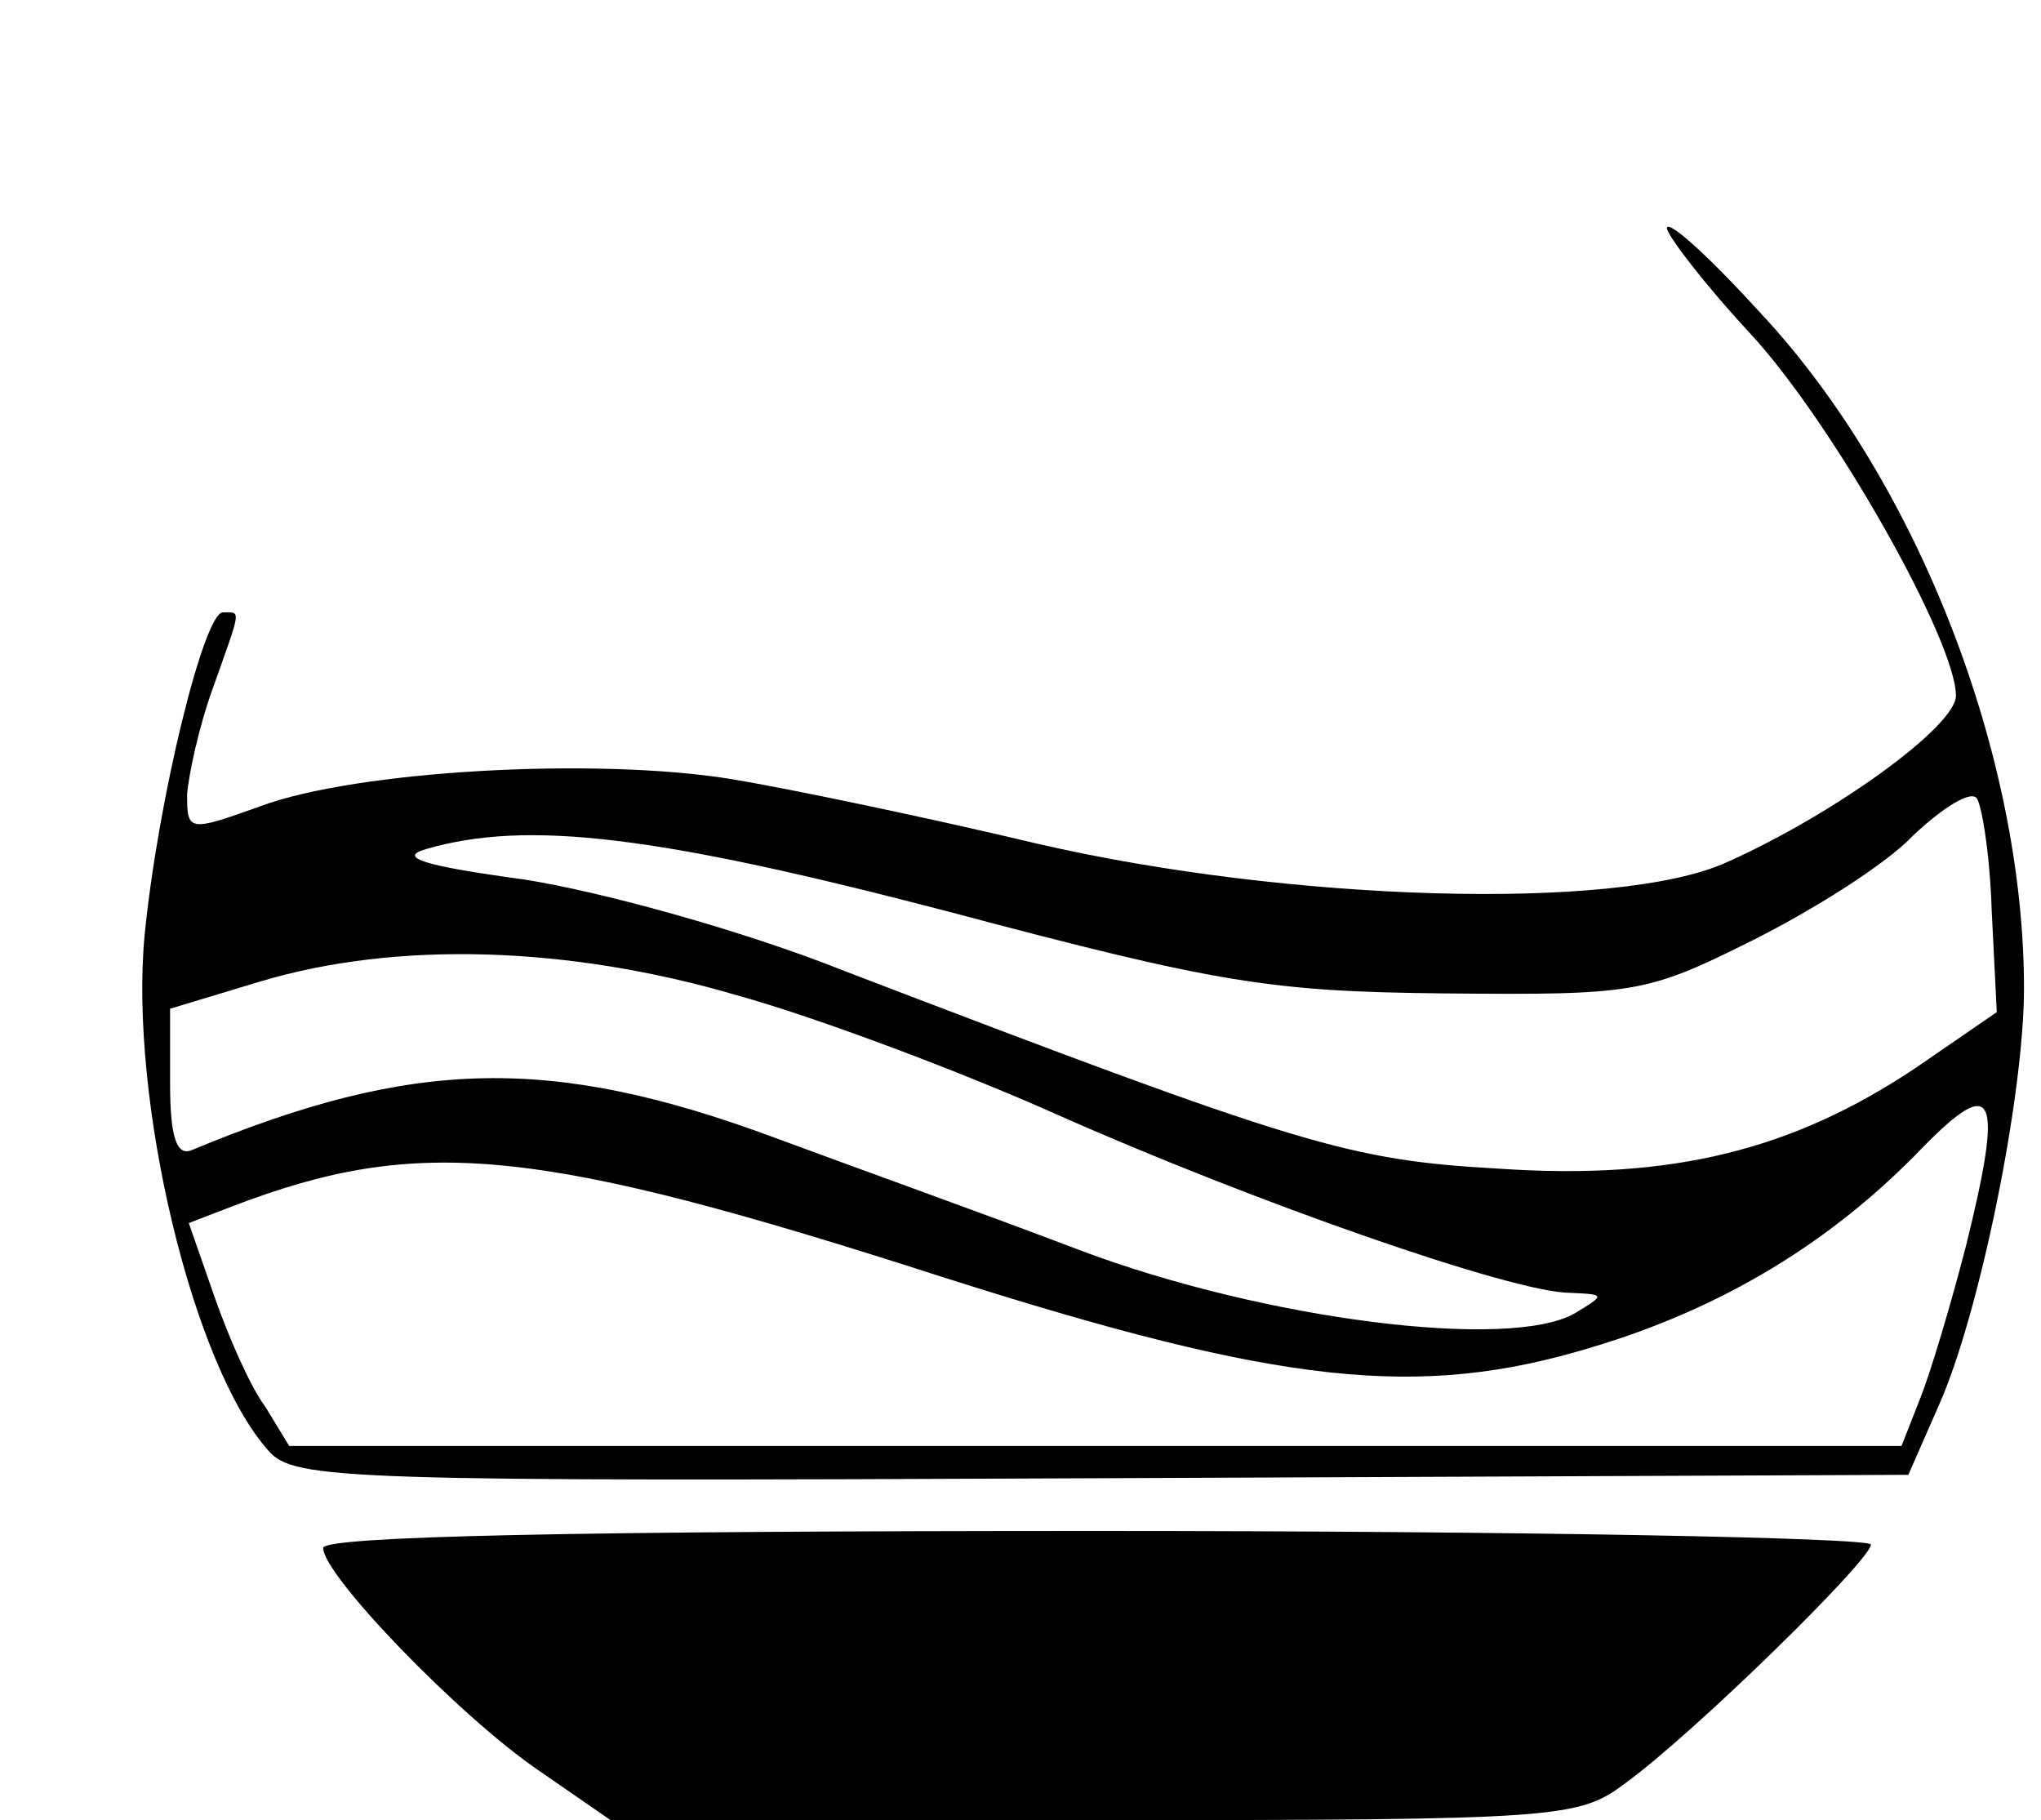
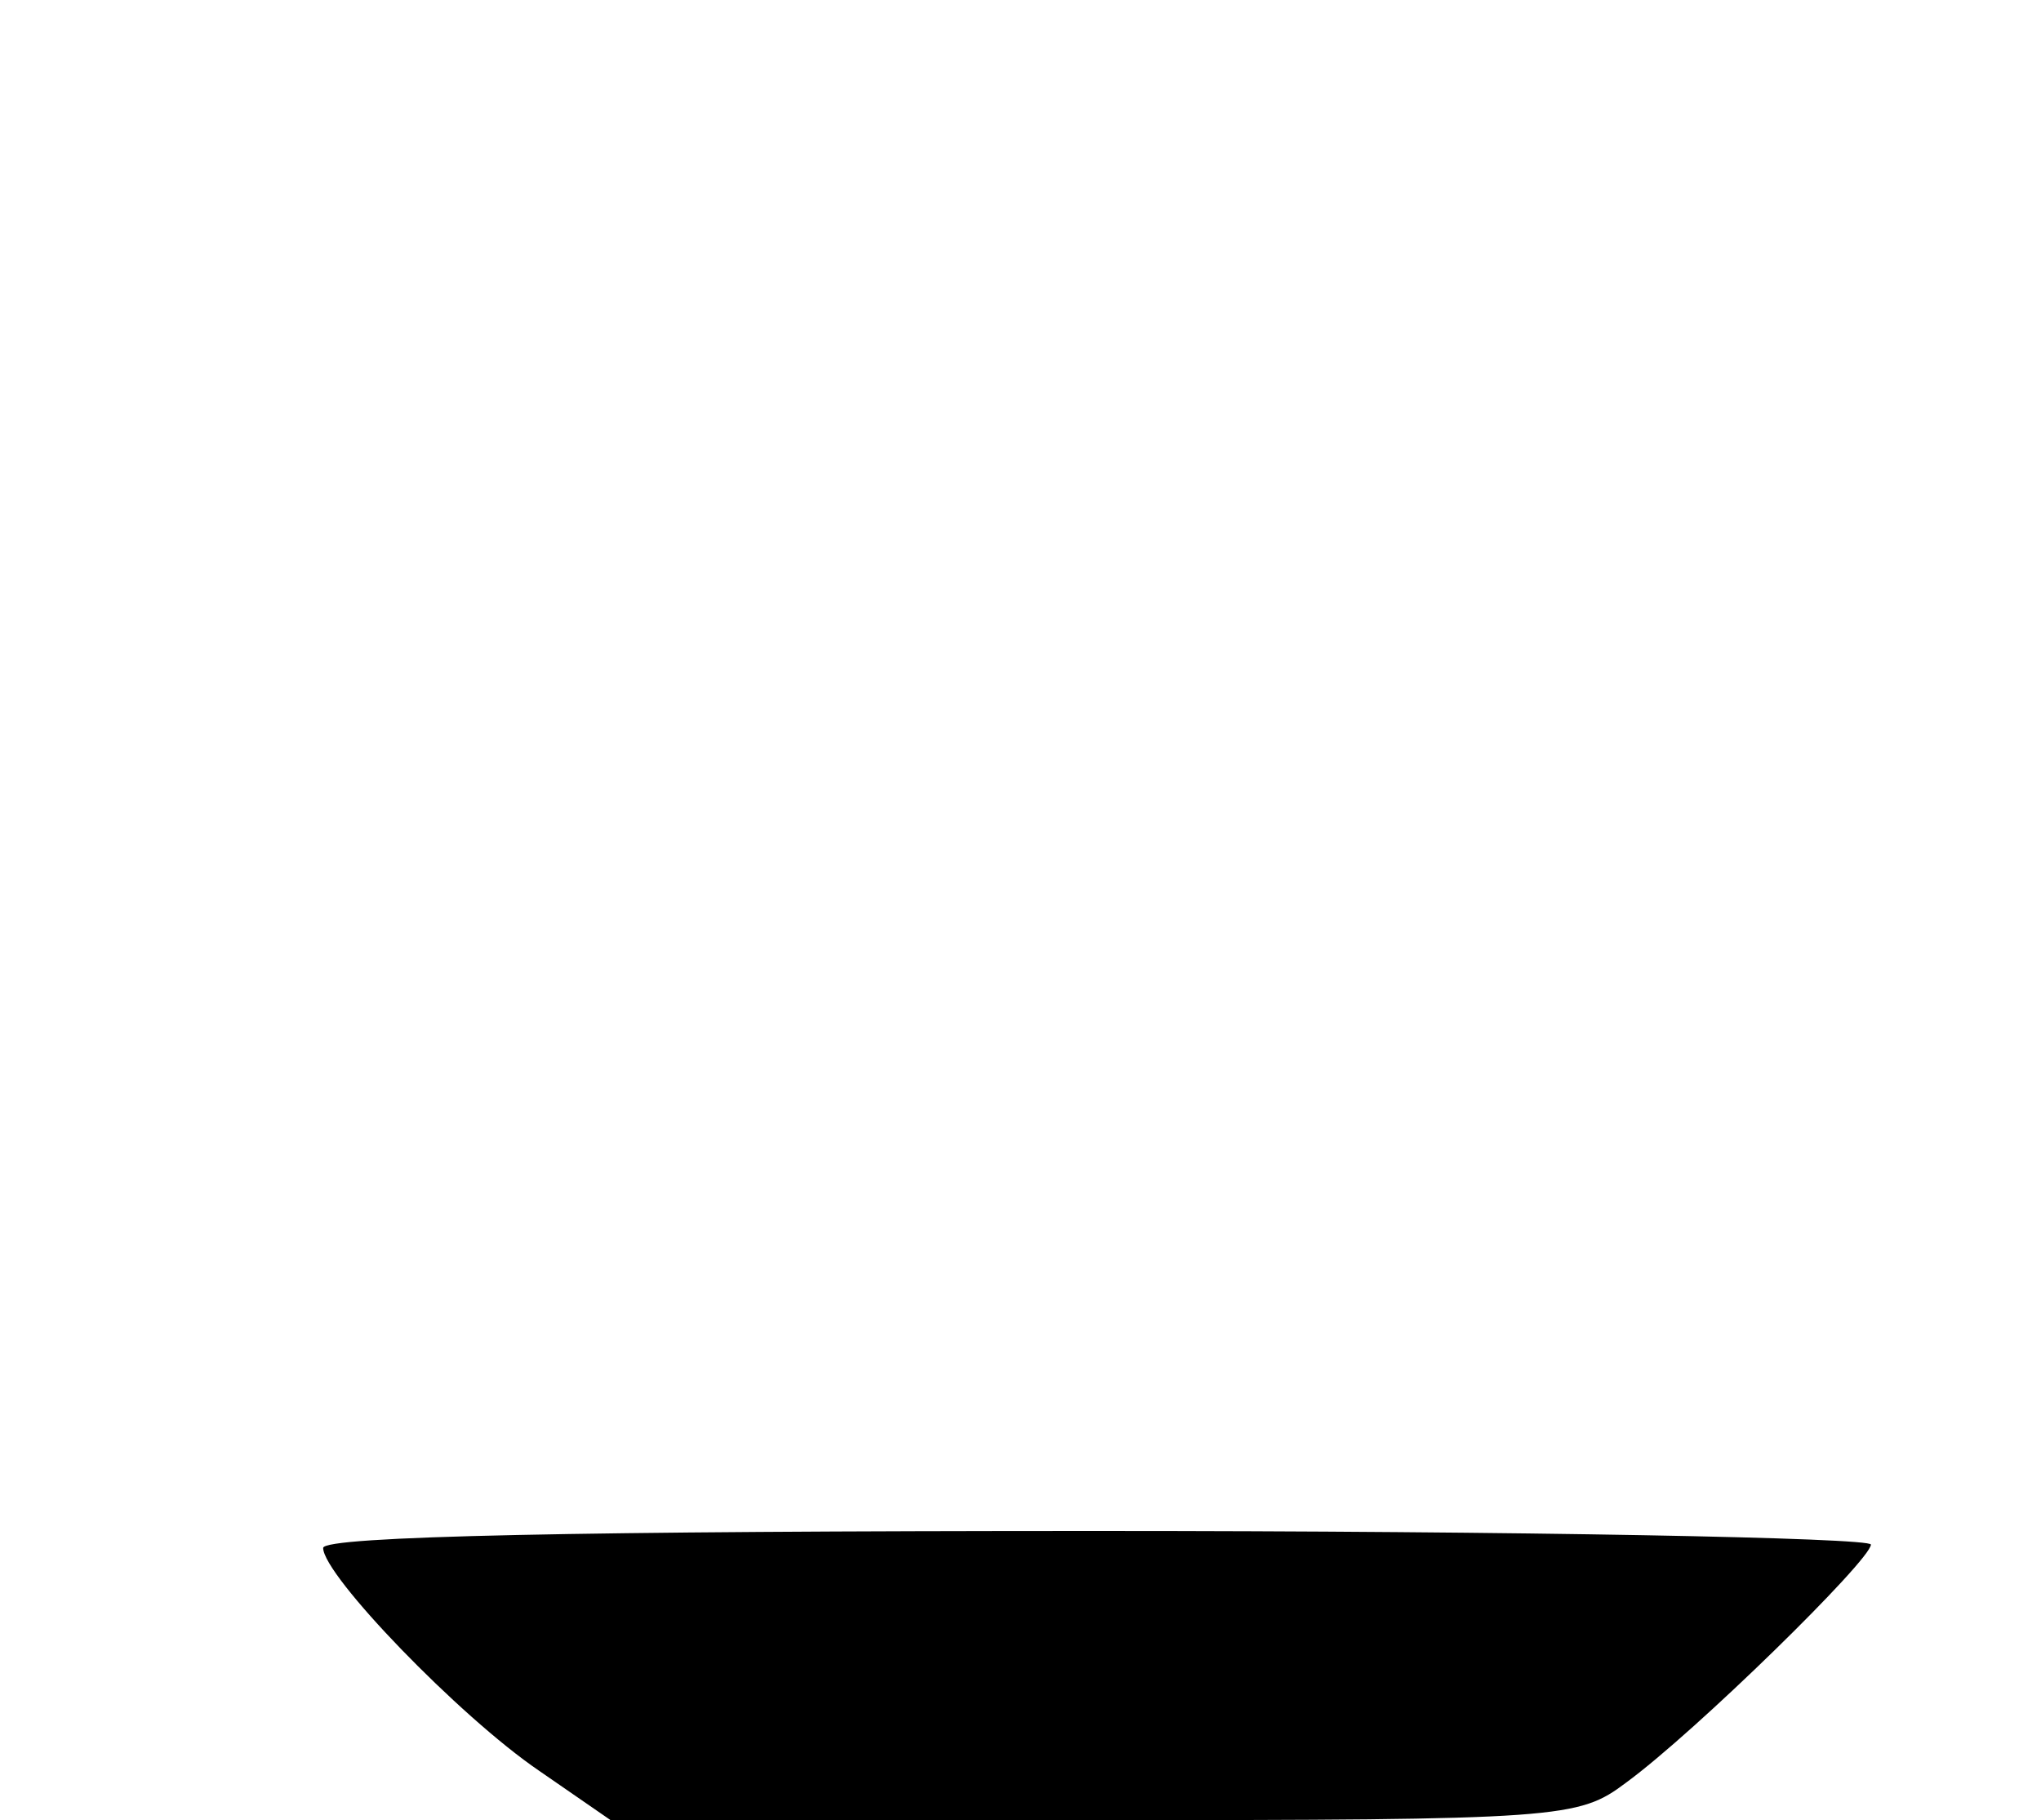
<svg xmlns="http://www.w3.org/2000/svg" version="1.0" width="120pt" height="107pt" viewBox="0 0 120 107" preserveAspectRatio="xMidYMid meet">
  <g transform="translate(0,107) scale(0.1,-0.1)" fill="#000000" stroke="none">
-     <path d="M980 936 c0 -4 22 -33 49 -62 49 -53 121 -181 121 -213 0 -18 -72 -70 -135 -98 -64 -29 -258 -23 -405 11 -63 15 -144 32 -180 38 -80 13 -221 5 -277 -16 -42 -15 -43 -15 -43 7 1 12 7 40 15 62 17 48 17 45 6 45 -11 0 -38 -109 -46 -190 -9 -96 28 -253 73 -303 15 -17 45 -18 490 -16 l474 2 18 41 c24 54 50 182 50 245 0 136 -62 297 -154 396 -30 33 -55 56 -56 51z m191 -401 l3 -60 -48 -33 c-72 -48 -143 -66 -245 -59 -88 5 -115 13 -384 116 -60 24 -144 47 -189 54 -59 8 -75 13 -57 18 59 17 135 8 307 -37 158 -42 189 -47 292 -48 111 -1 118 0 180 31 36 18 79 45 95 62 17 16 33 26 37 22 3 -3 8 -33 9 -66z m-738 -50 c47 -13 132 -45 188 -70 117 -52 269 -105 302 -105 21 -1 21 -1 3 -12 -38 -22 -182 -4 -291 37 -55 21 -136 50 -179 66 -132 49 -213 47 -343 -7 -9 -4 -13 7 -13 39 l0 44 53 16 c80 24 181 21 280 -8z m723 -147 c-9 -35 -21 -75 -27 -90 l-11 -28 -474 0 -474 0 -14 23 c-9 12 -22 42 -30 65 l-15 43 26 10 c110 42 179 35 418 -42 198 -63 279 -72 381 -41 77 23 141 62 194 117 43 44 48 32 26 -57z" />
    <path d="M190 160 c0 -16 80 -99 127 -131 l42 -29 284 0 c276 0 285 1 313 22 41 30 144 131 144 140 0 4 -205 8 -455 8 -303 0 -455 -3 -455 -10z" />
  </g>
</svg>